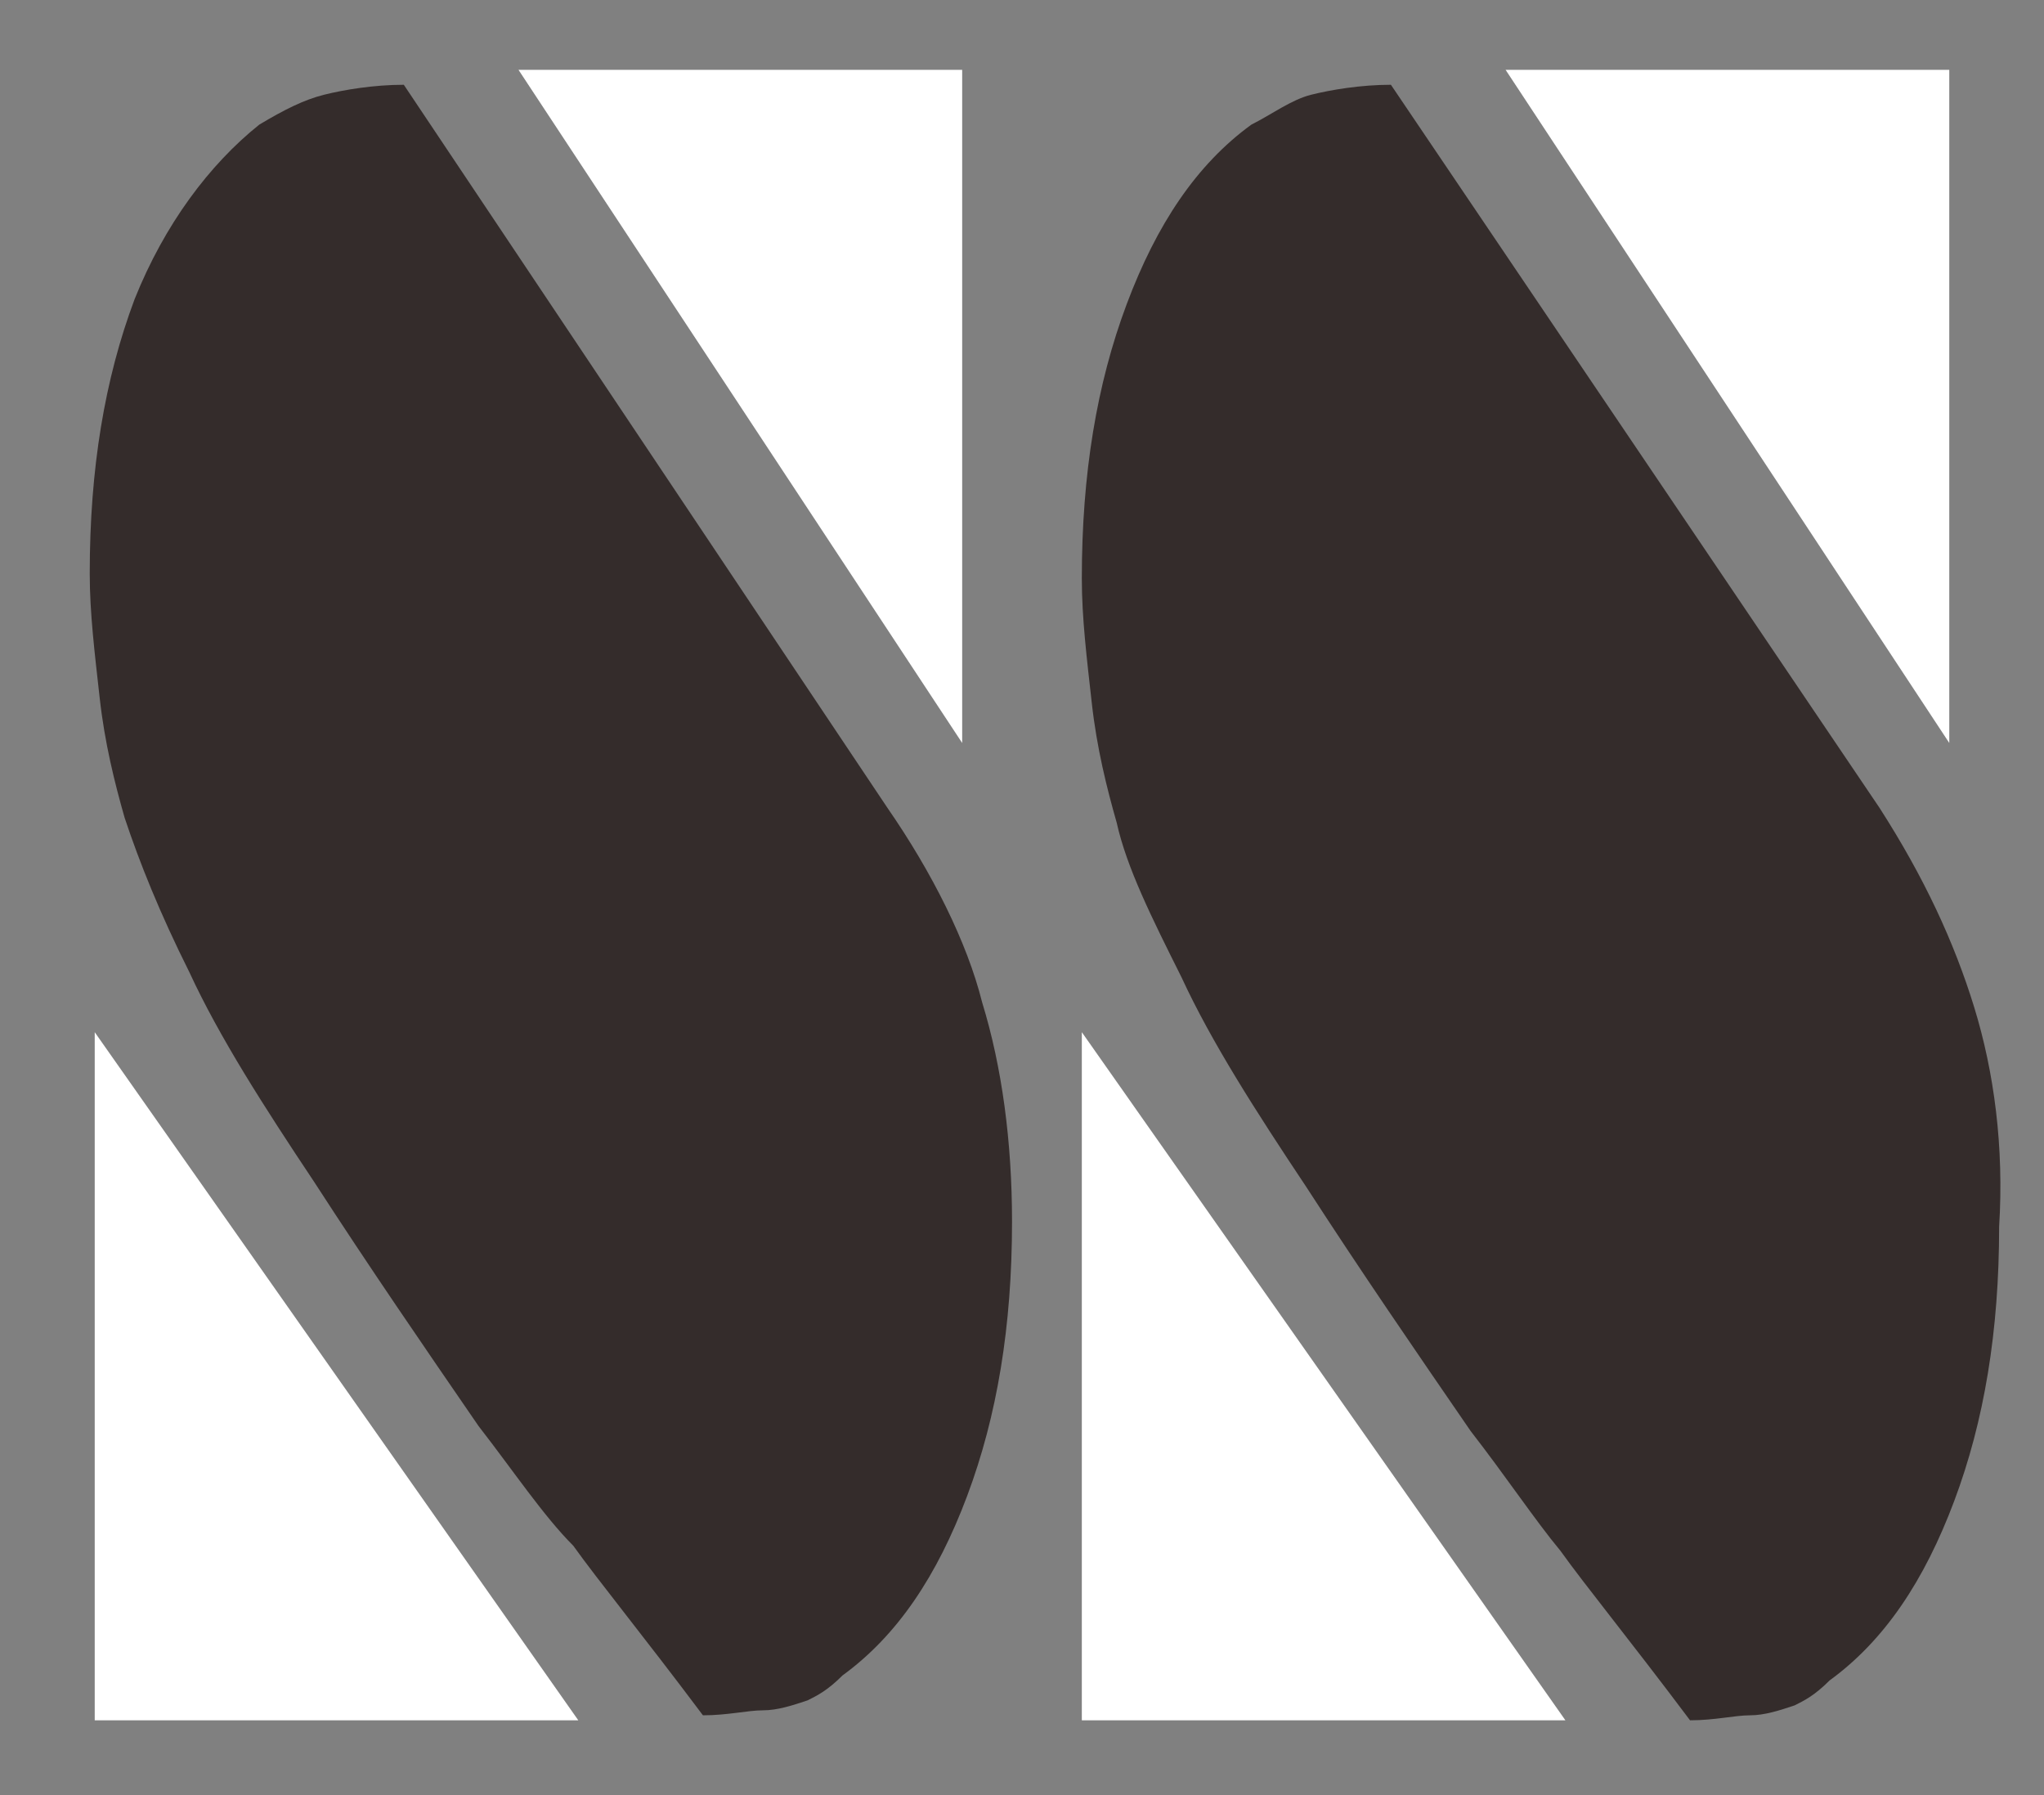
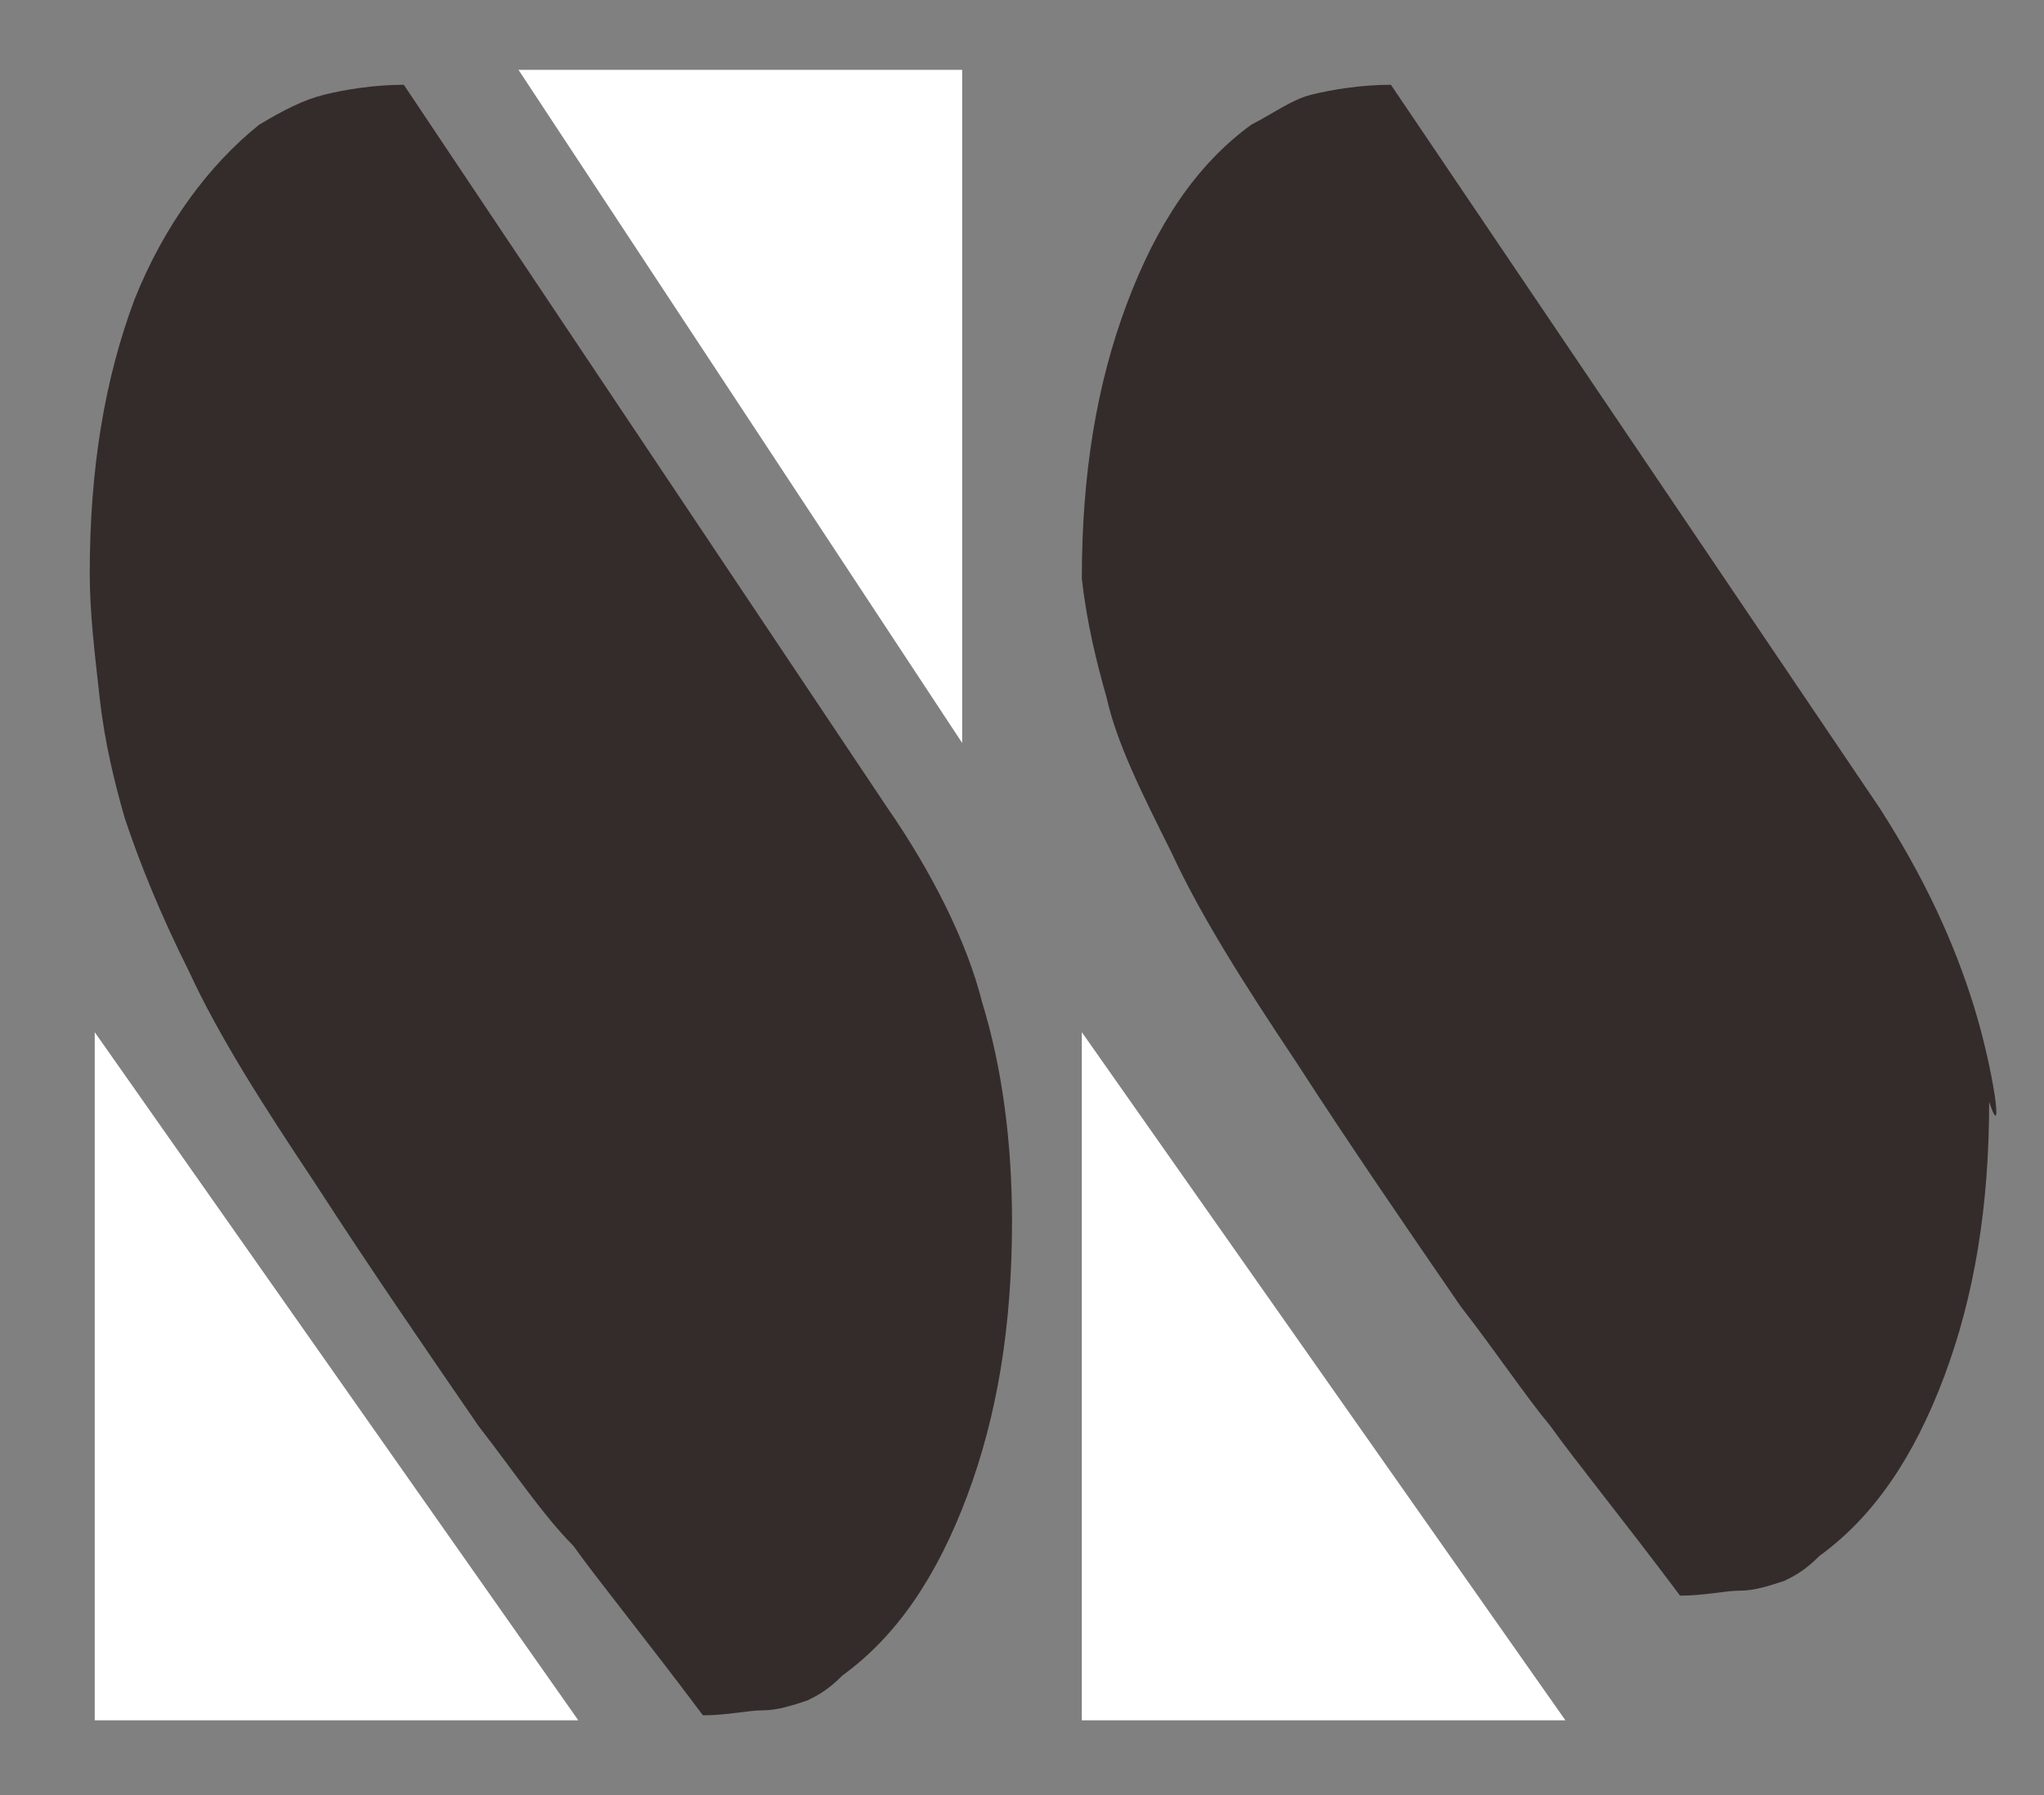
<svg xmlns="http://www.w3.org/2000/svg" version="1.1" id="レイヤー_1" x="0px" y="0px" viewBox="0 0 41 36" style="enable-background:new 0 0 41 36;" xml:space="preserve">
  <rect x="0" y="0" width="41" height="36" fill="#808080" stroke="none" />
  <style type="text/css">
	.st0{fill:#342C2B;}
	.st1{fill:#FFFFFF;}
</style>
  <path class="st0" d="M17.8,16.2L8.1,1.7c-0.6,0-1.2,0.1-1.6,0.2C6.1,2,5.7,2.2,5.2,2.5C4.2,3.3,3.3,4.5,2.7,6  c-0.6,1.6-0.9,3.4-0.9,5.5c0,0.8,0.1,1.6,0.2,2.5c0.1,0.9,0.3,1.7,0.5,2.4c0.3,0.9,0.7,1.9,1.3,3.1c0.6,1.3,1.5,2.7,2.5,4.2  c1.1,1.7,2.2,3.3,3.3,4.9c0.7,0.9,1.3,1.8,1.9,2.4c0.5,0.7,1.4,1.8,2.6,3.4c0.5,0,0.9-0.1,1.2-0.1c0.3,0,0.6-0.1,0.9-0.2  c0.2-0.1,0.4-0.2,0.7-0.5c1.1-0.8,1.9-2,2.5-3.6c0.6-1.6,0.9-3.4,0.9-5.5c0-1.6-0.2-3.1-0.6-4.4C19.4,18.9,18.7,17.5,17.8,16.2z" />
  <g>
    <polygon class="st1" points="19.3,1.4 10.4,1.4 19.3,14.9  " />
    <polygon class="st1" points="1.9,34.5 11.6,34.5 1.9,20.7  " />
    <polygon class="st1" points="21.7,34.5 31.4,34.5 21.7,20.7  " />
-     <polygon class="st1" points="39.1,1.4 30.2,1.4 39.1,14.9  " />
  </g>
-   <path class="st0" d="M39.6,20.2c-0.4-1.3-1-2.6-1.9-4L27.9,1.7c-0.6,0-1.2,0.1-1.6,0.2c-0.4,0.1-0.8,0.4-1.2,0.6  c-1.1,0.8-1.9,2-2.5,3.6c-0.6,1.6-0.9,3.4-0.9,5.5c0,0.8,0.1,1.6,0.2,2.5c0.1,0.9,0.3,1.7,0.5,2.4c0.2,0.9,0.7,1.9,1.3,3.1  c0.6,1.3,1.5,2.7,2.5,4.2c1.1,1.7,2.2,3.3,3.3,4.9c0.7,0.9,1.3,1.8,1.8,2.4c0.5,0.7,1.4,1.8,2.6,3.4c0.5,0,0.9-0.1,1.2-0.1  c0.3,0,0.6-0.1,0.9-0.2c0.2-0.1,0.4-0.2,0.7-0.5c1.1-0.8,1.9-2,2.5-3.6c0.6-1.6,0.9-3.4,0.9-5.5C40.2,23,40,21.5,39.6,20.2z" />
+   <path class="st0" d="M39.6,20.2c-0.4-1.3-1-2.6-1.9-4L27.9,1.7c-0.6,0-1.2,0.1-1.6,0.2c-0.4,0.1-0.8,0.4-1.2,0.6  c-1.1,0.8-1.9,2-2.5,3.6c-0.6,1.6-0.9,3.4-0.9,5.5c0.1,0.9,0.3,1.7,0.5,2.4c0.2,0.9,0.7,1.9,1.3,3.1  c0.6,1.3,1.5,2.7,2.5,4.2c1.1,1.7,2.2,3.3,3.3,4.9c0.7,0.9,1.3,1.8,1.8,2.4c0.5,0.7,1.4,1.8,2.6,3.4c0.5,0,0.9-0.1,1.2-0.1  c0.3,0,0.6-0.1,0.9-0.2c0.2-0.1,0.4-0.2,0.7-0.5c1.1-0.8,1.9-2,2.5-3.6c0.6-1.6,0.9-3.4,0.9-5.5C40.2,23,40,21.5,39.6,20.2z" />
</svg>